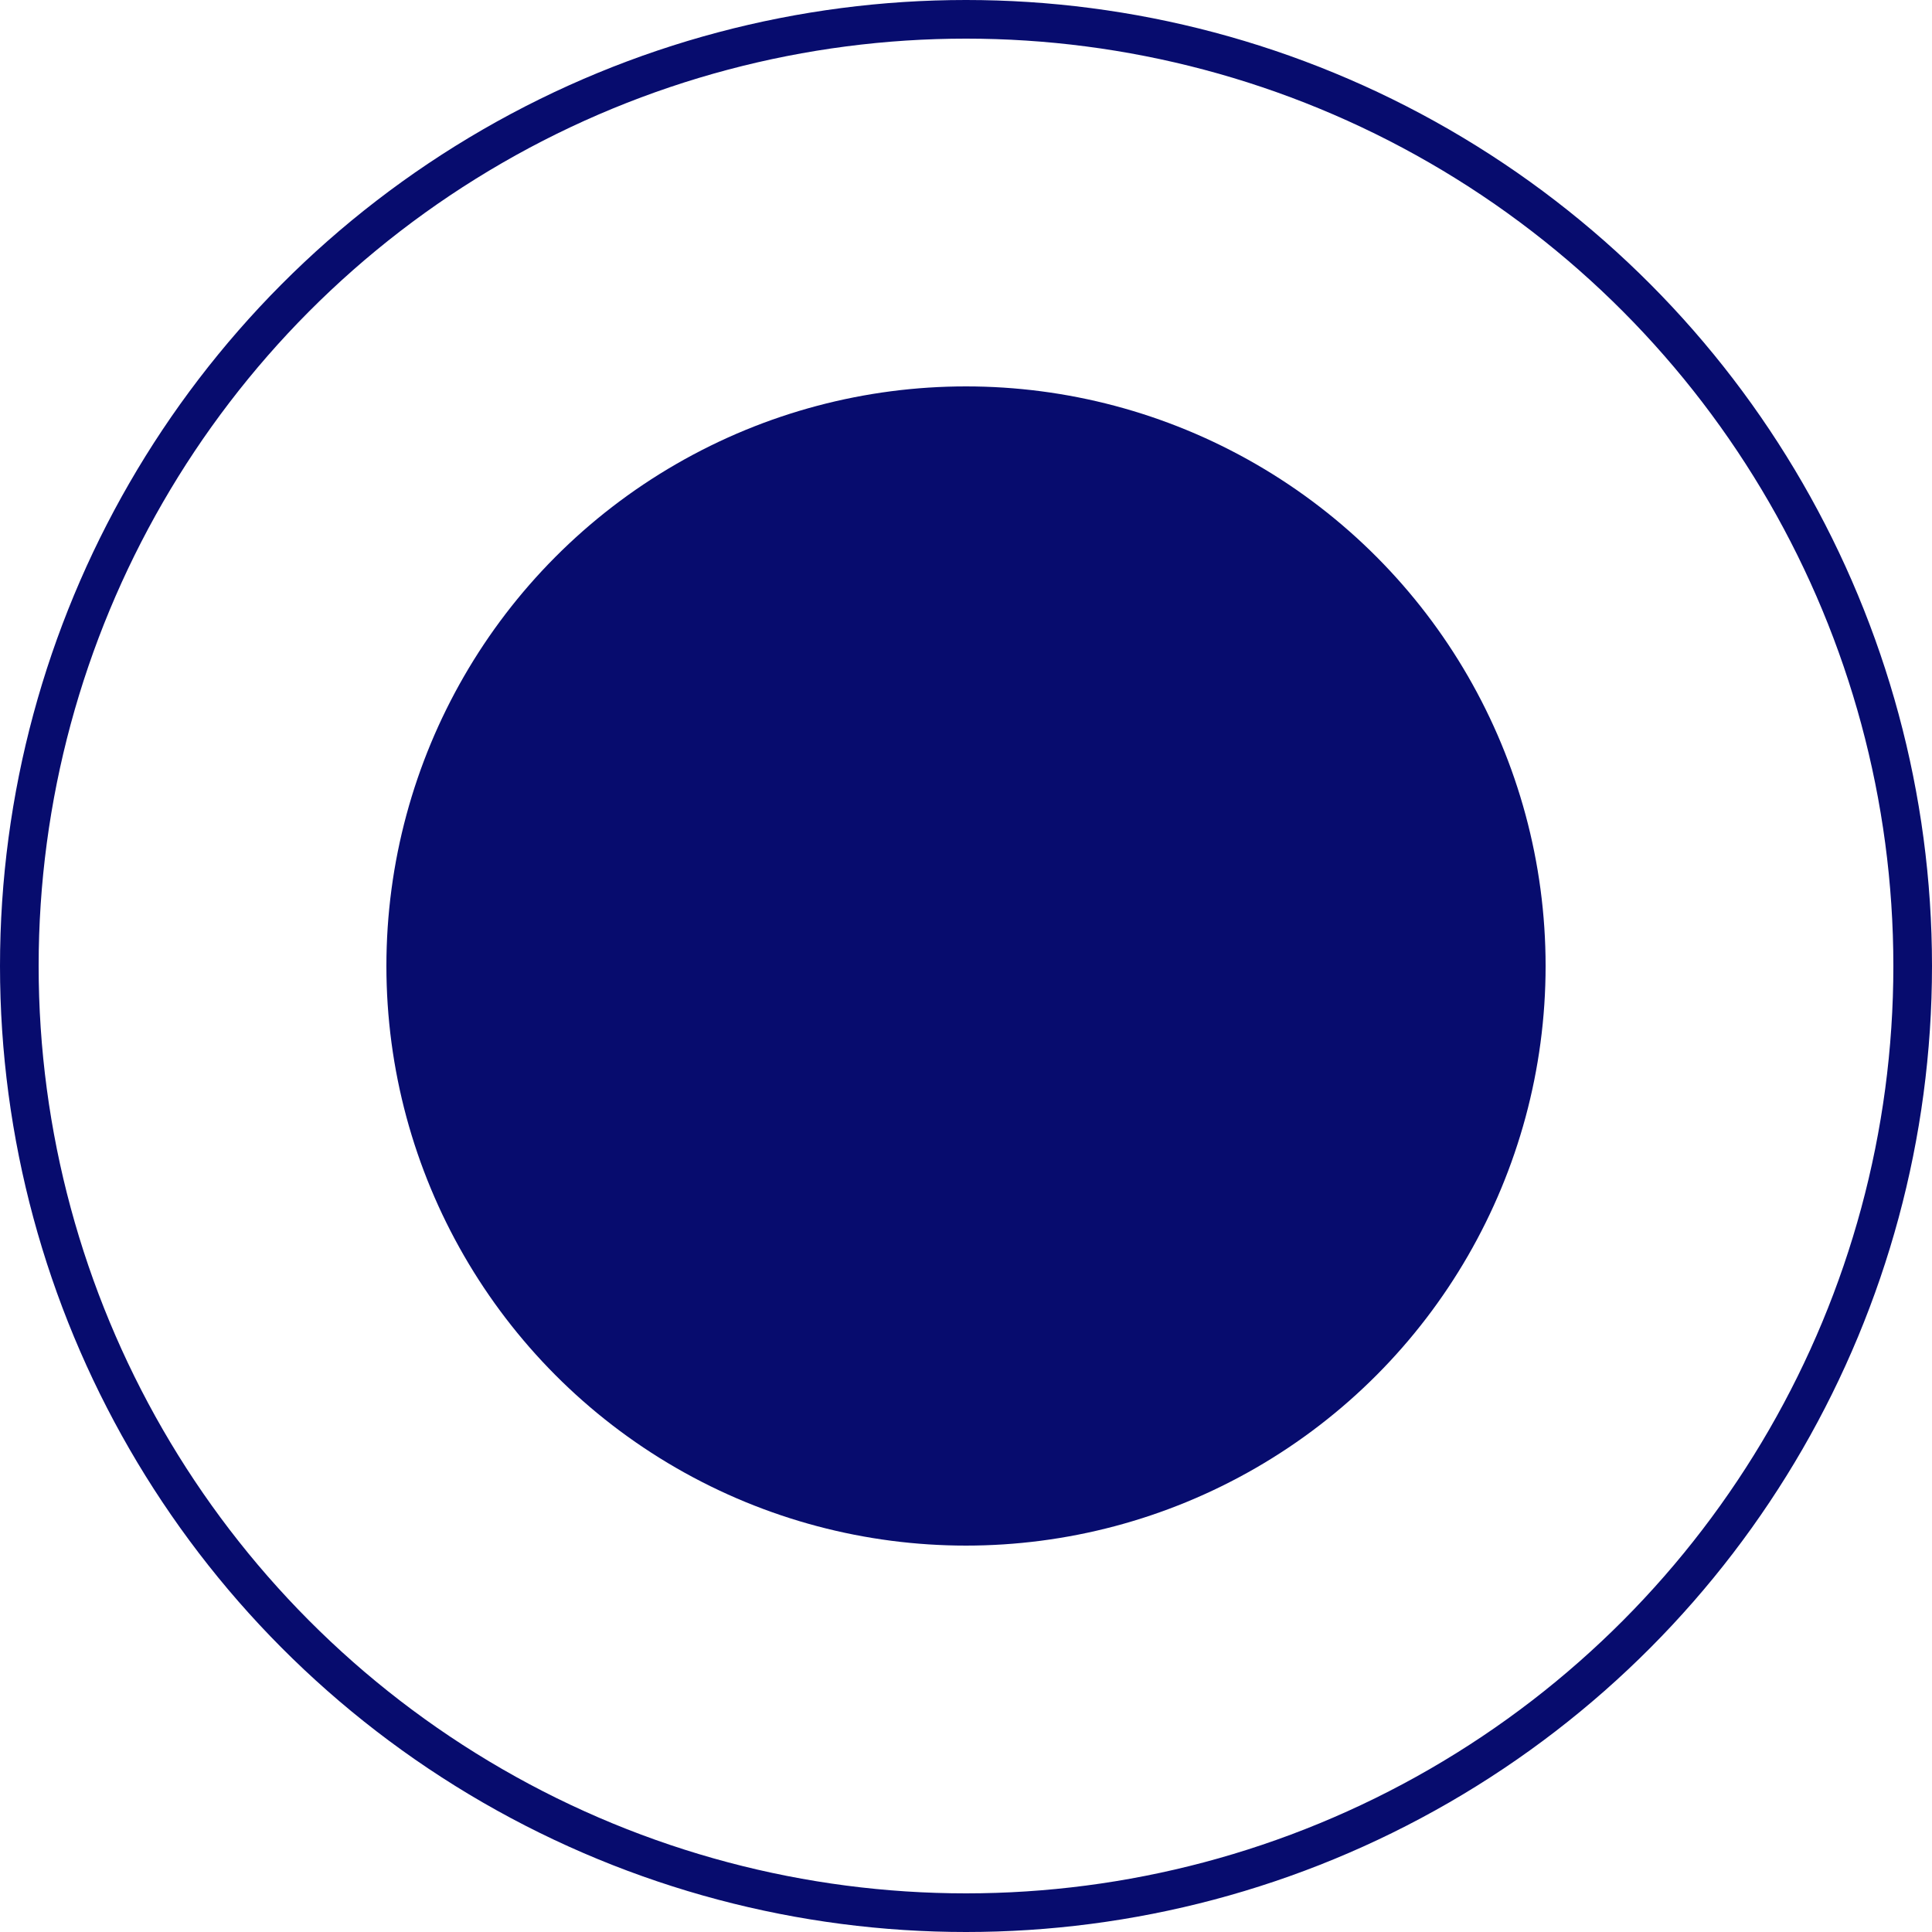
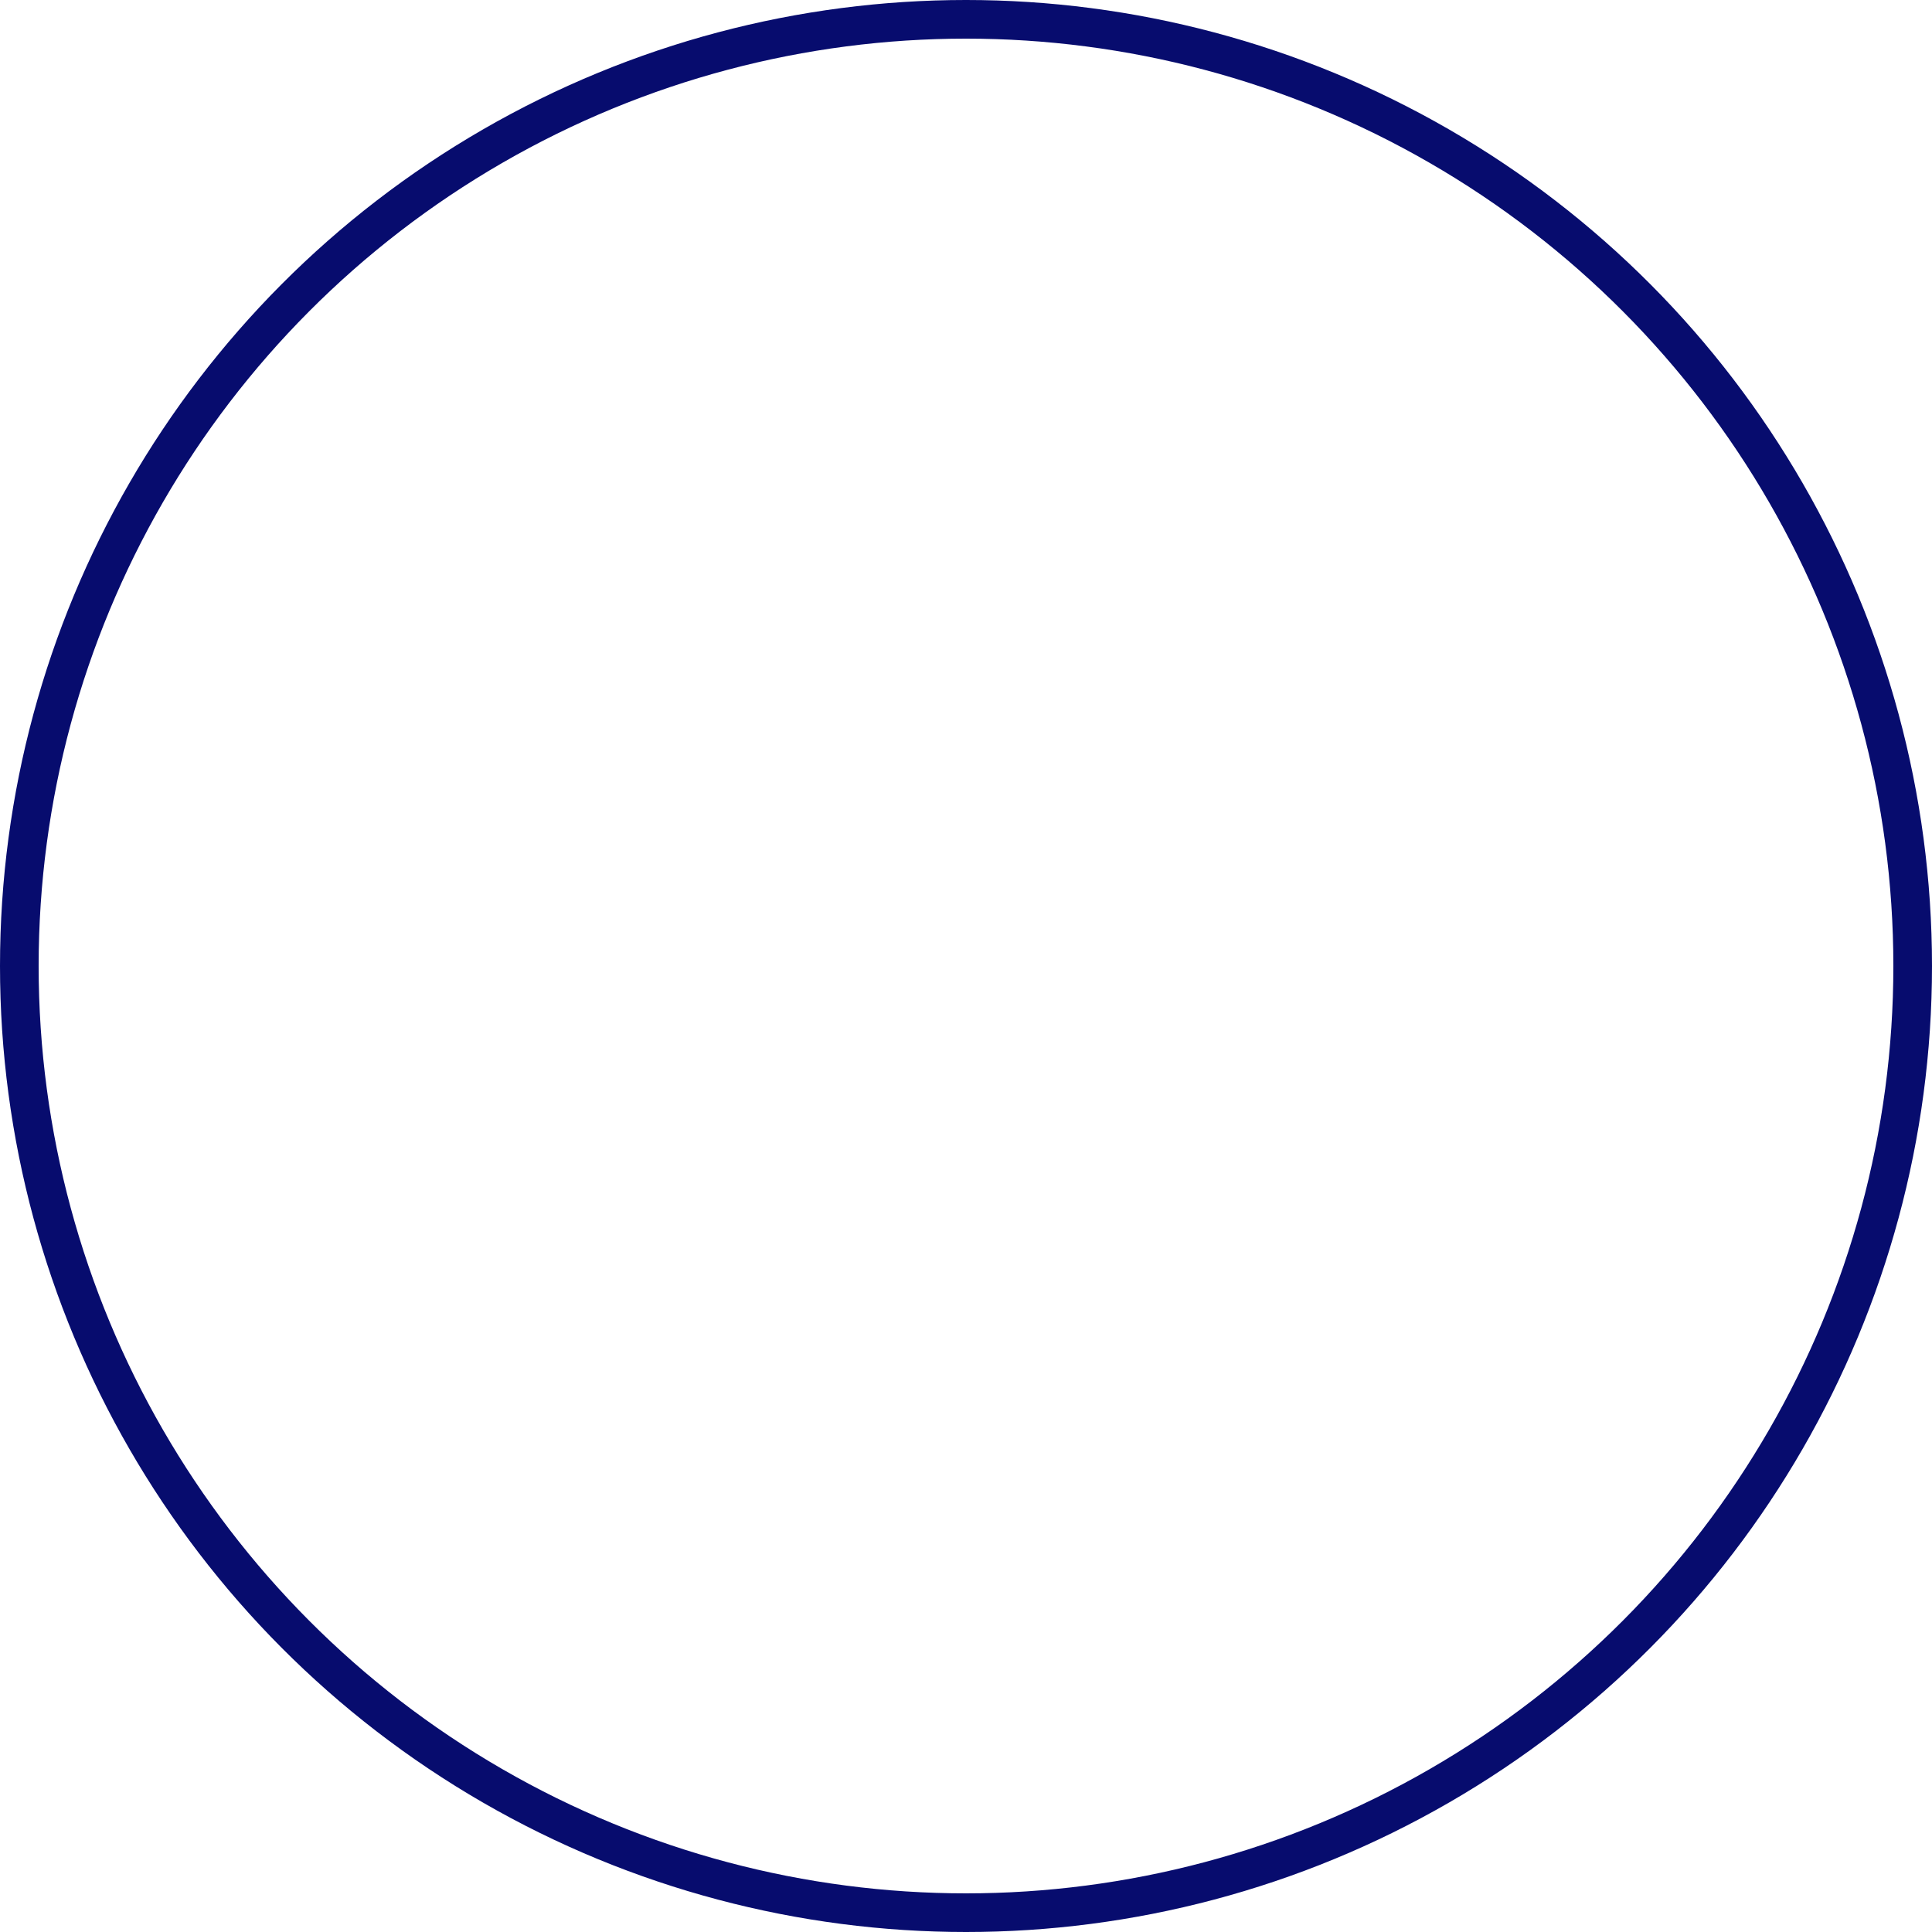
<svg xmlns="http://www.w3.org/2000/svg" width="25" height="25" viewBox="0 0 25 25" fill="none">
-   <circle cx="12.5" cy="12.5" r="7.5" fill="#070C6E" />
  <circle cx="12.5" cy="12.5" r="12.25" stroke="#070C6E" stroke-width="0.5" />
</svg>